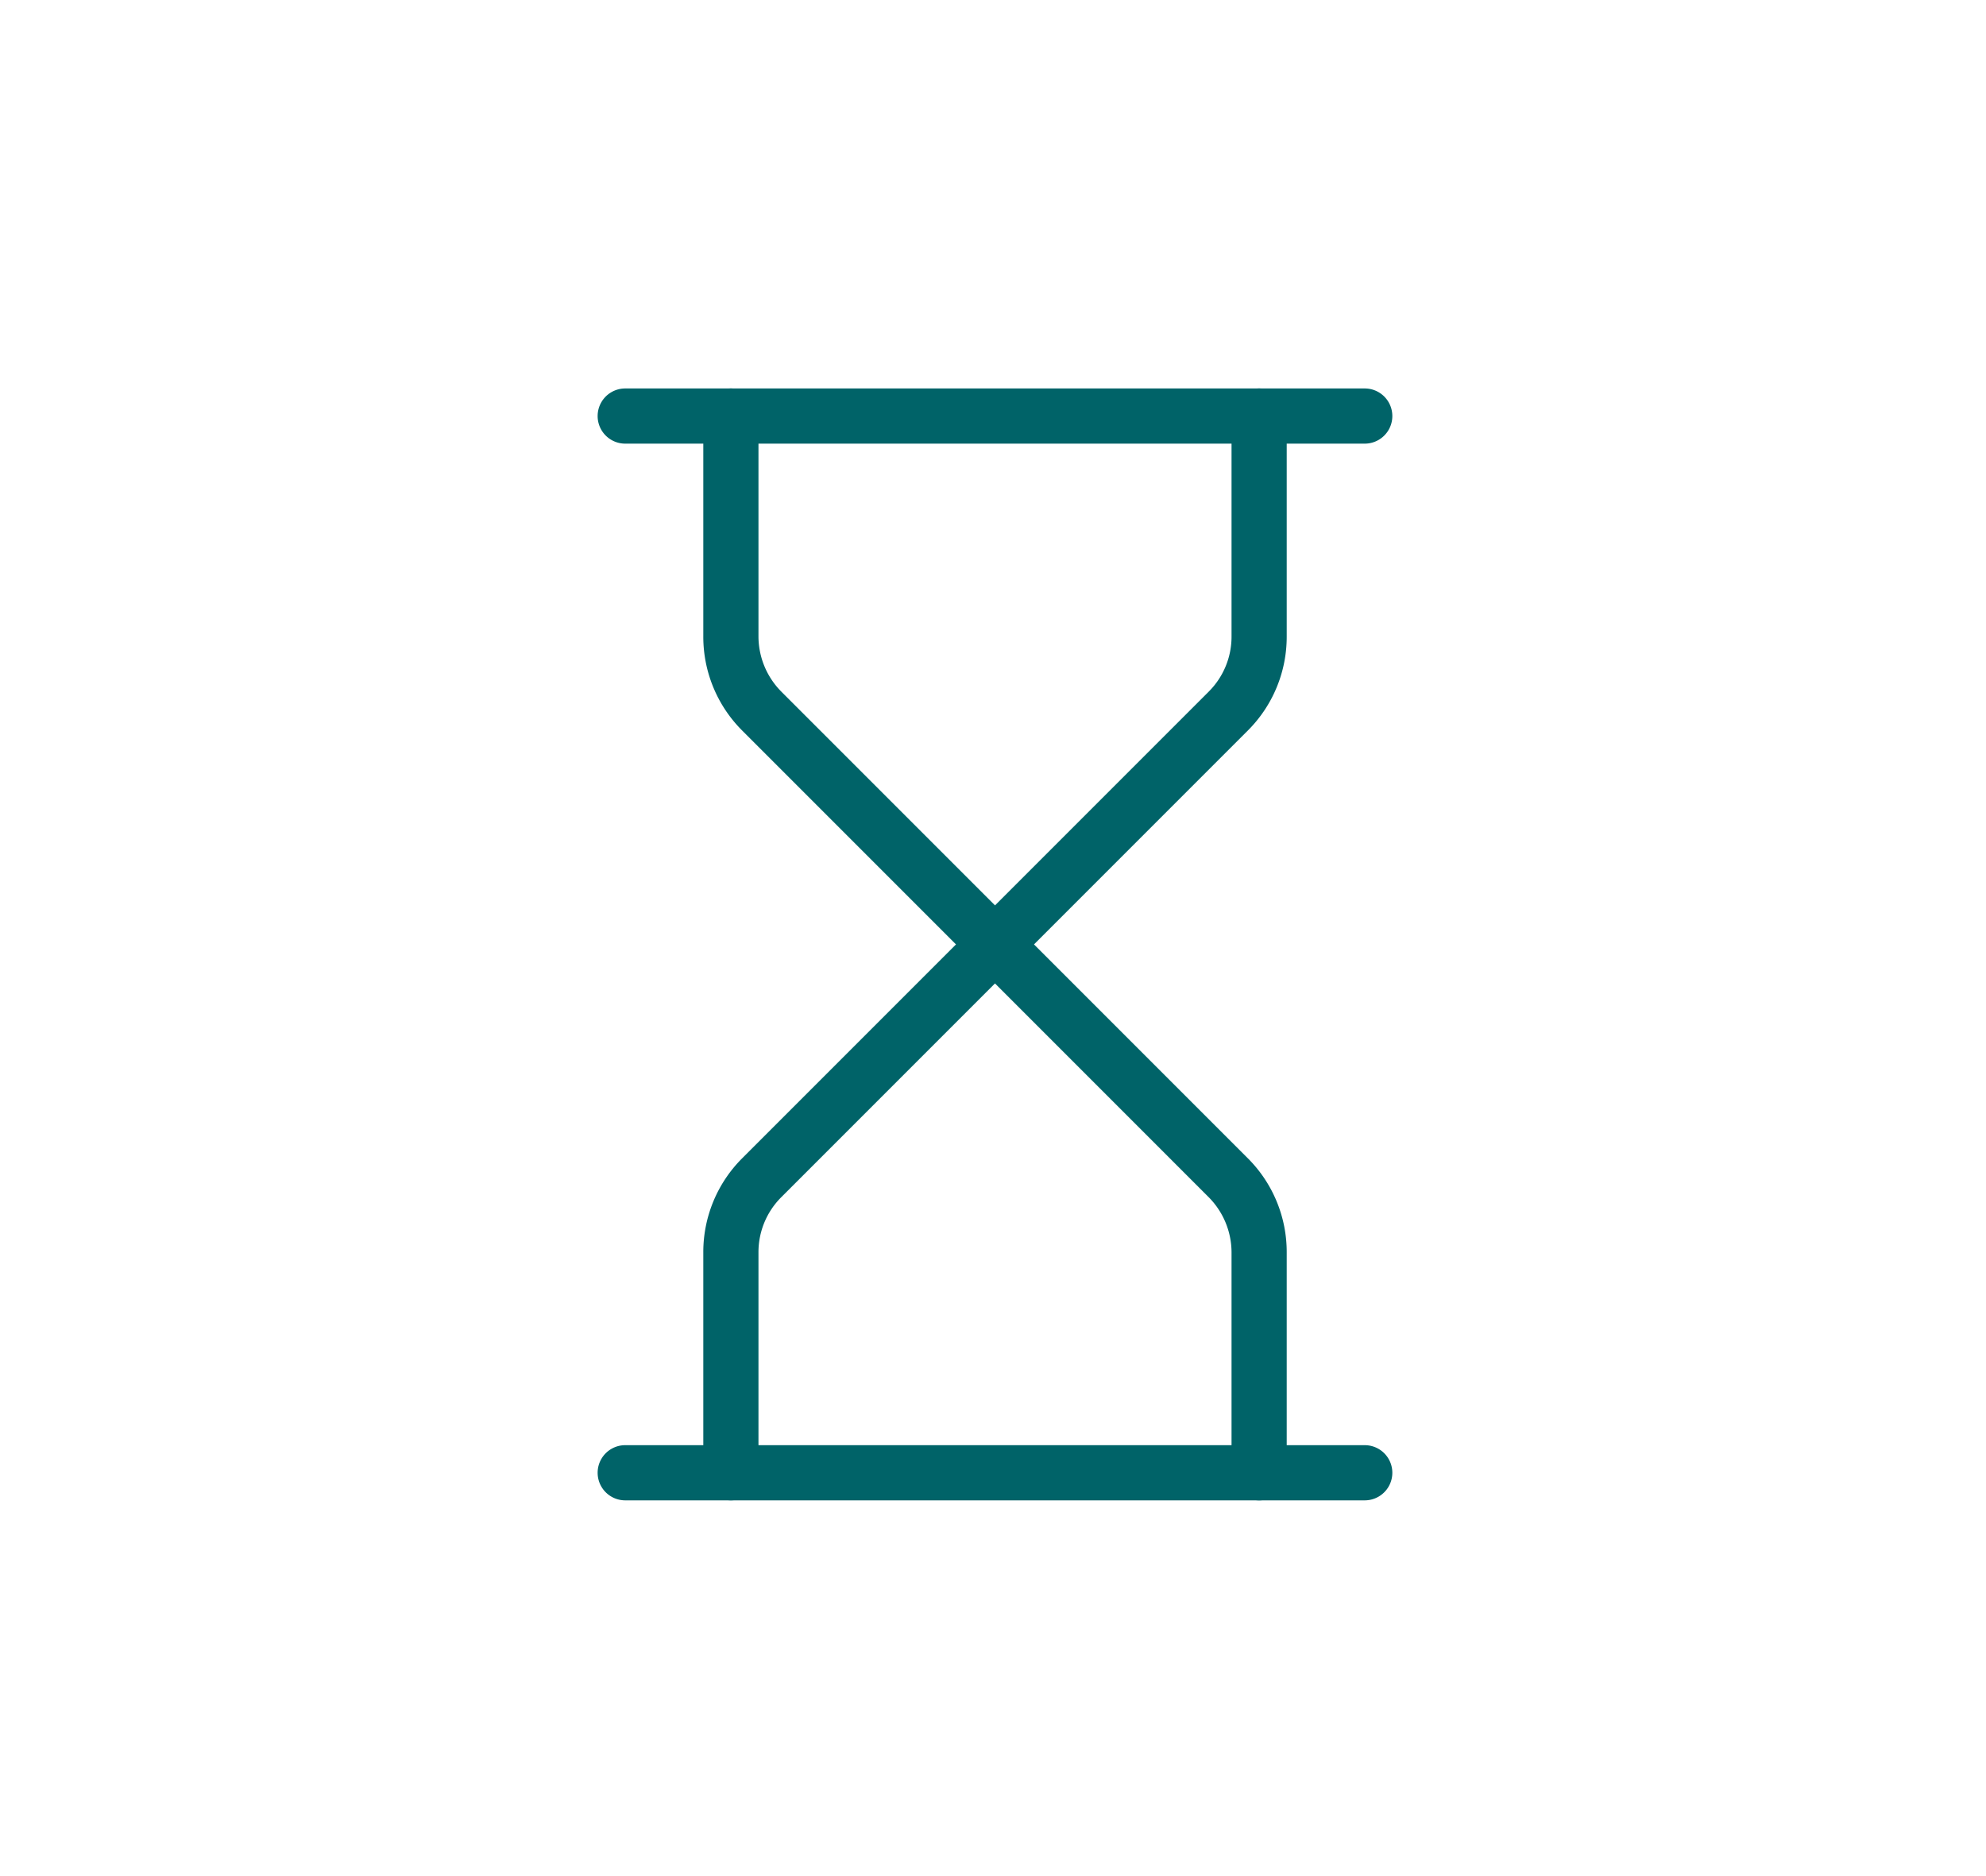
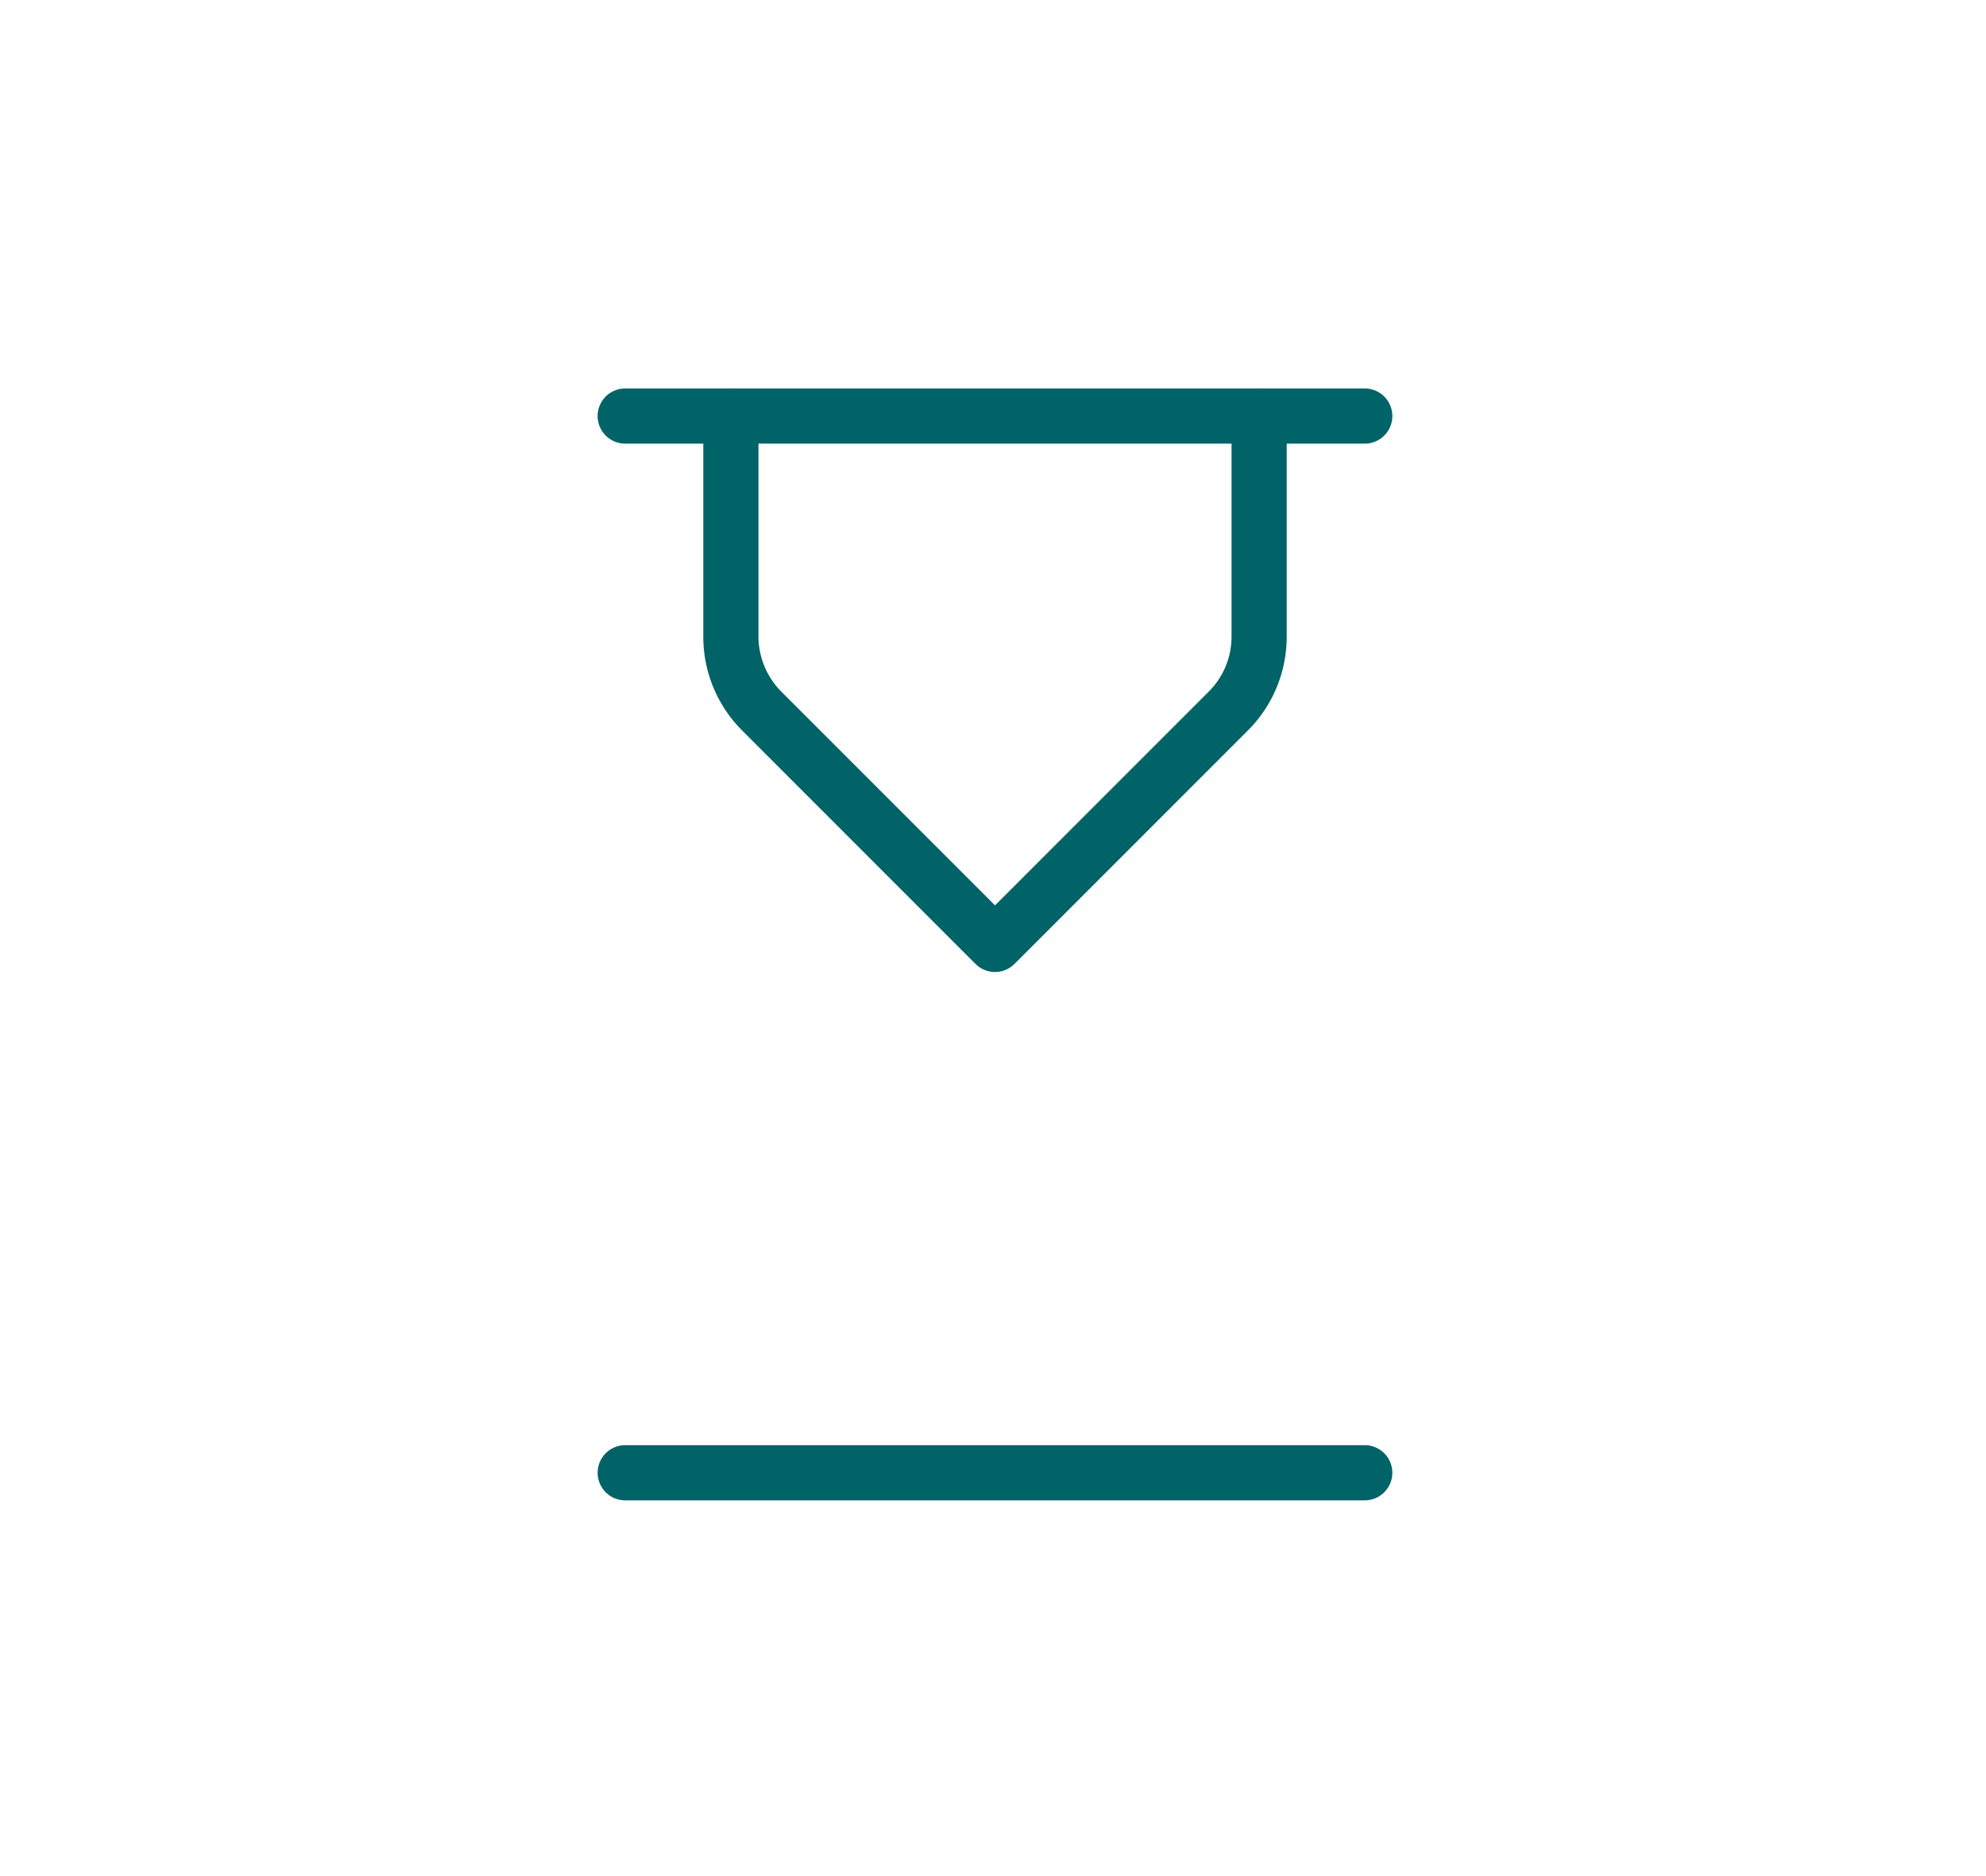
<svg xmlns="http://www.w3.org/2000/svg" width="54" height="51" viewBox="0 0 54 51">
  <defs />
  <g id="Icon-outils-1">
    <g id="Groupe_8592" transform="translate(12 9.31)">
      <path id="Tracé_9695" d="M25.108,22.75H5a.75.75,0,0,1,0-1.5H25.108a.75.75,0,0,1,0,1.5Z" transform="translate(0 8.726)" fill="#006368" />
      <path id="Tracé_9696" d="M25.108,2.75H5a.75.75,0,0,1,0-1.5H25.108a.75.75,0,0,1,0,1.5Z" transform="translate(0)" fill="#006368" />
-       <path id="Tracé_9697" d="M21.363,27.113a.75.75,0,0,1-.75-.75V20.371a2.137,2.137,0,0,0-.622-1.5l-5.81-5.81L8.372,18.87a2.109,2.109,0,0,0-.622,1.5v5.992a.75.75,0,0,1-1.5,0V20.371a3.6,3.6,0,0,1,1.061-2.561l6.34-6.34a.75.75,0,0,1,1.061,0l6.34,6.34a3.6,3.6,0,0,1,1.061,2.561v5.992A.75.75,0,0,1,21.363,27.113Z" transform="translate(0.873 4.363)" fill="#006368" />
      <path id="Tracé_9698" d="M14.181,17.113a.75.75,0,0,1-.53-.22l-6.34-6.34A3.6,3.6,0,0,1,6.25,7.992V2a.75.75,0,0,1,1.5,0V7.992a2.137,2.137,0,0,0,.622,1.5l5.81,5.81,5.809-5.809a2.109,2.109,0,0,0,.622-1.5V2a.75.75,0,0,1,1.5,0V7.992a3.6,3.6,0,0,1-1.061,2.561l-6.34,6.34A.75.75,0,0,1,14.181,17.113Z" transform="translate(0.873 0)" fill="#006368" />
    </g>
  </g>
</svg>